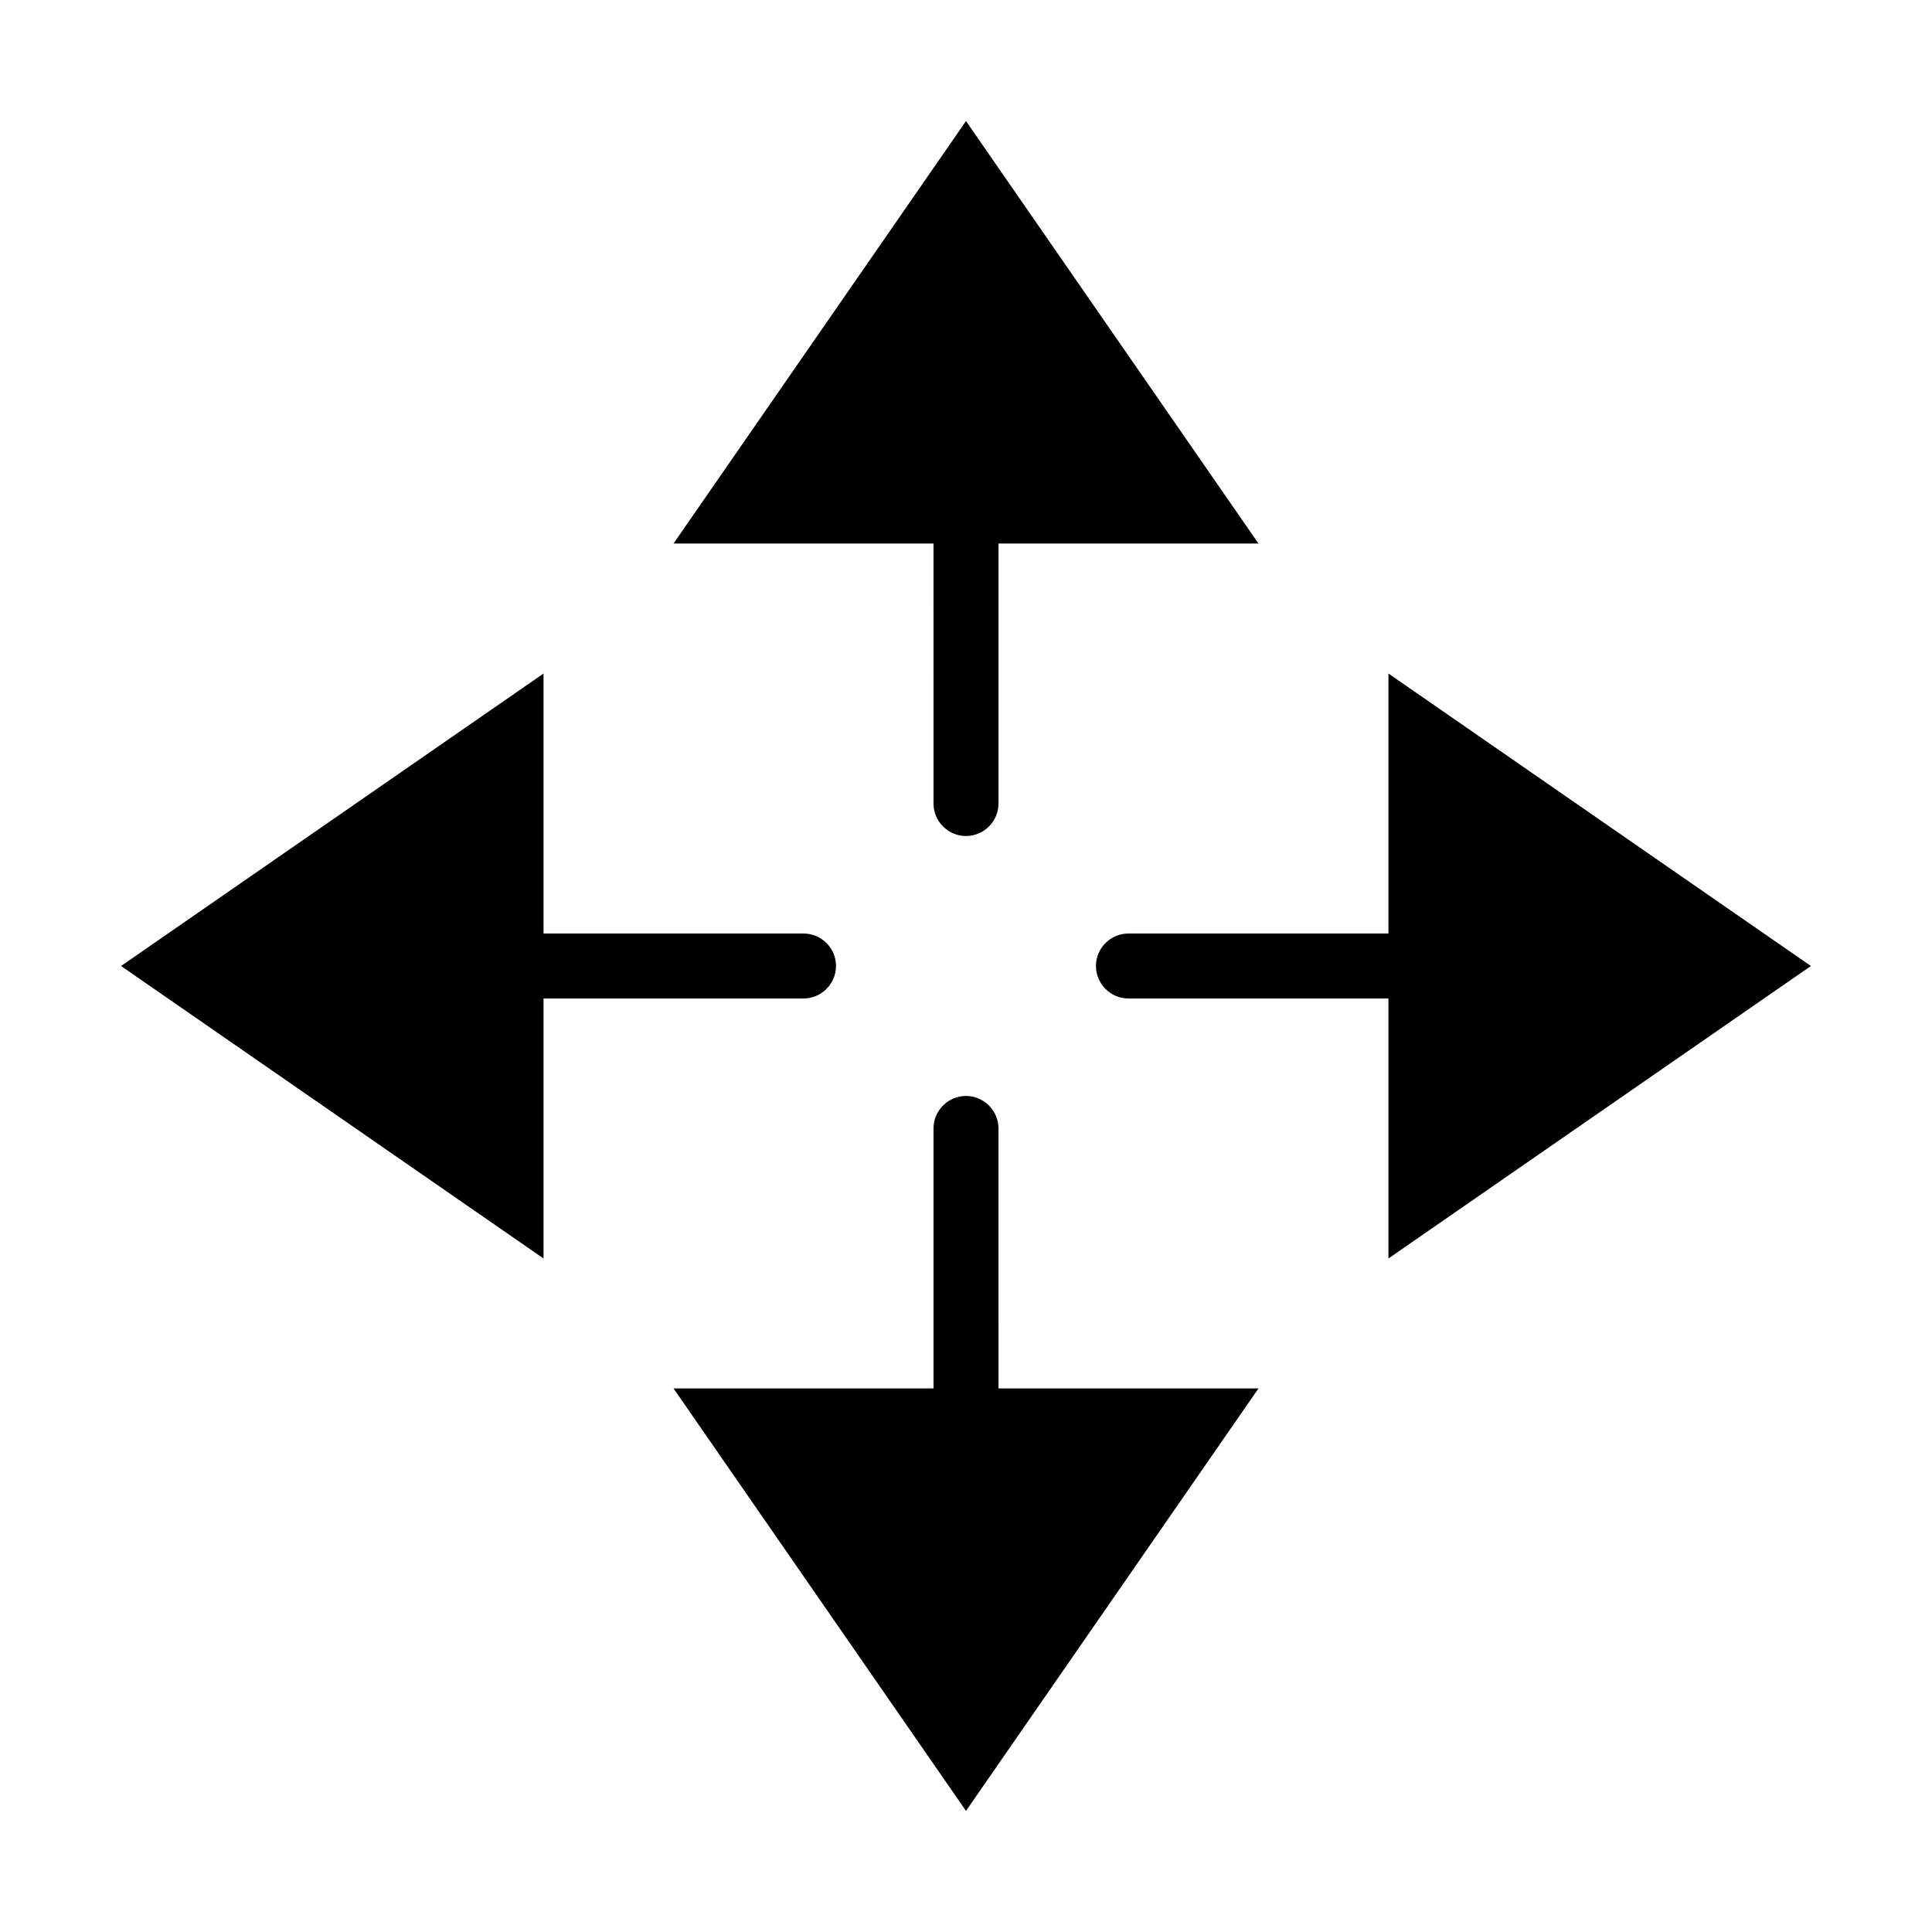
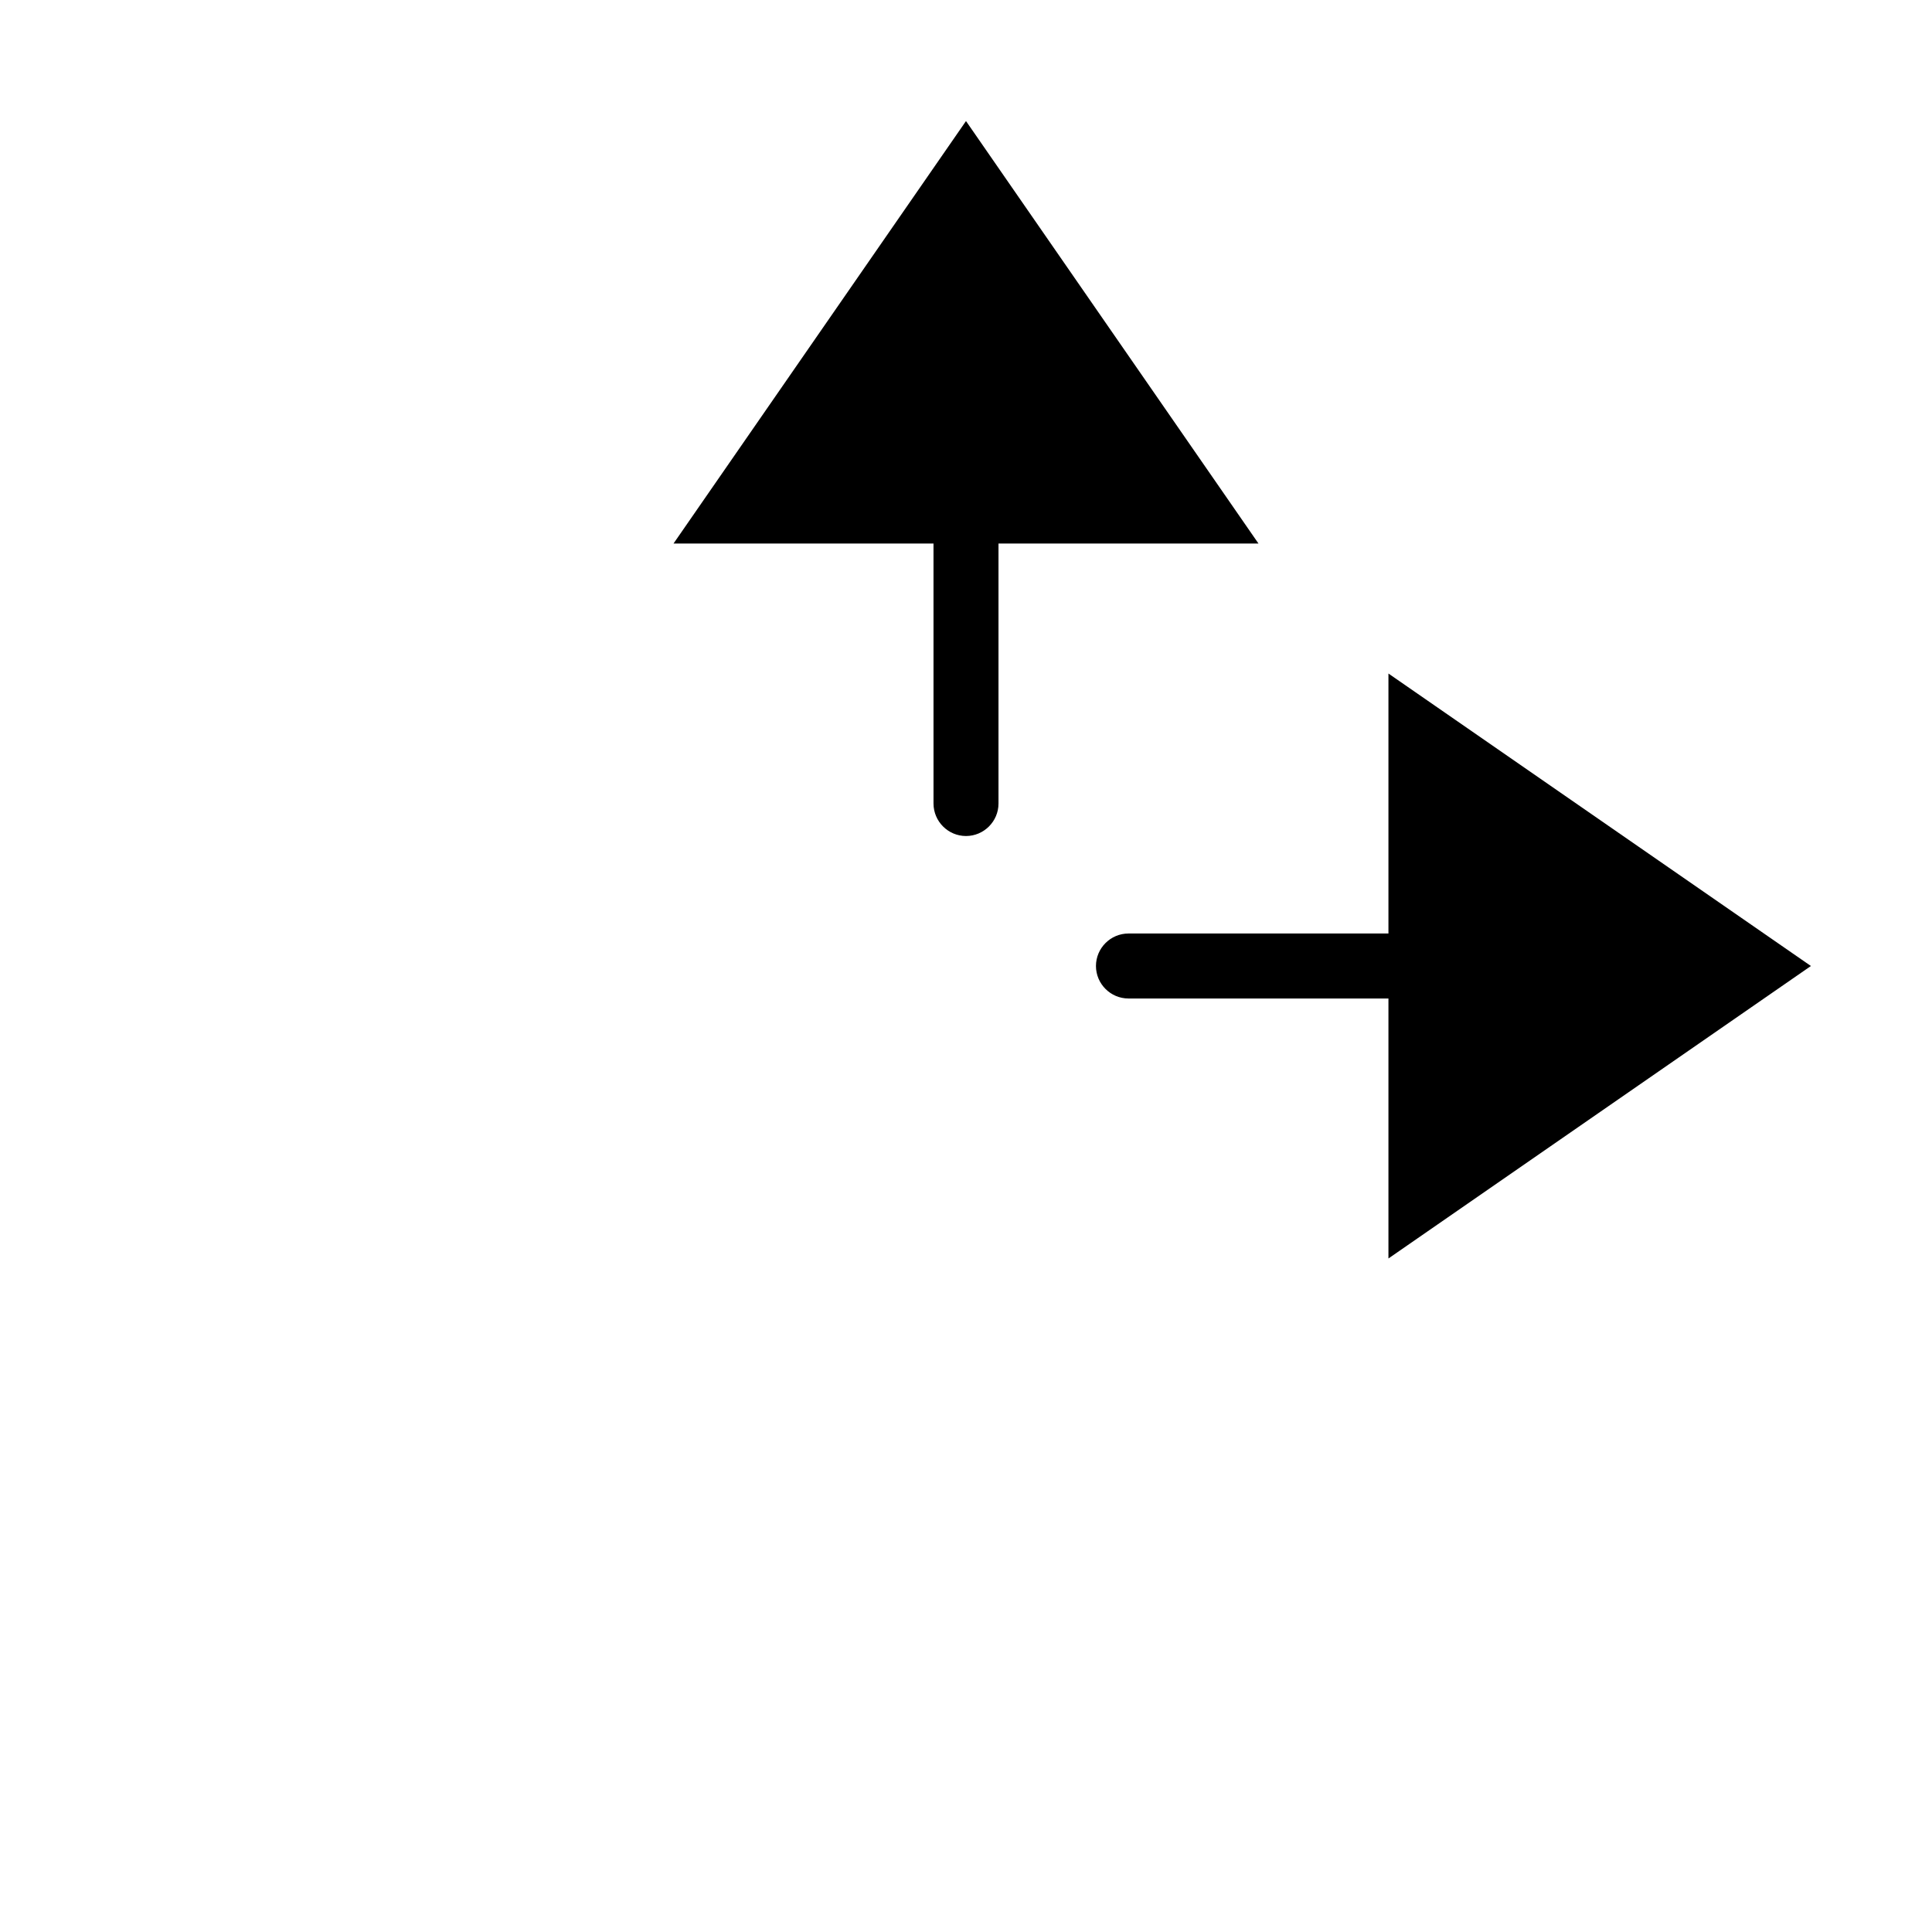
<svg xmlns="http://www.w3.org/2000/svg" fill="#000000" width="800px" height="800px" version="1.1" viewBox="144 144 512 512">
  <g>
    <path d="m391.39 356.94c0 4.738 3.875 8.613 8.609 8.613 4.738 0 8.613-3.875 8.613-8.613v-68.898h68.898l-77.512-111.96-77.508 111.96h68.898z" />
-     <path d="m408.61 443.05c0-4.734-3.875-8.609-8.613-8.609-4.734 0-8.609 3.875-8.609 8.609v68.898h-68.898l77.508 111.96 77.512-111.96h-68.898z" />
-     <path d="m356.94 408.61c4.738 0 8.613-3.875 8.613-8.613 0-4.734-3.875-8.609-8.613-8.609h-68.898v-68.898l-111.96 77.508 111.96 77.512v-68.898z" />
    <path d="m623.91 400-111.96-77.508v68.898h-68.898c-4.738 0-8.613 3.875-8.613 8.609 0 4.738 3.875 8.613 8.613 8.613h68.898v68.898z" />
  </g>
</svg>